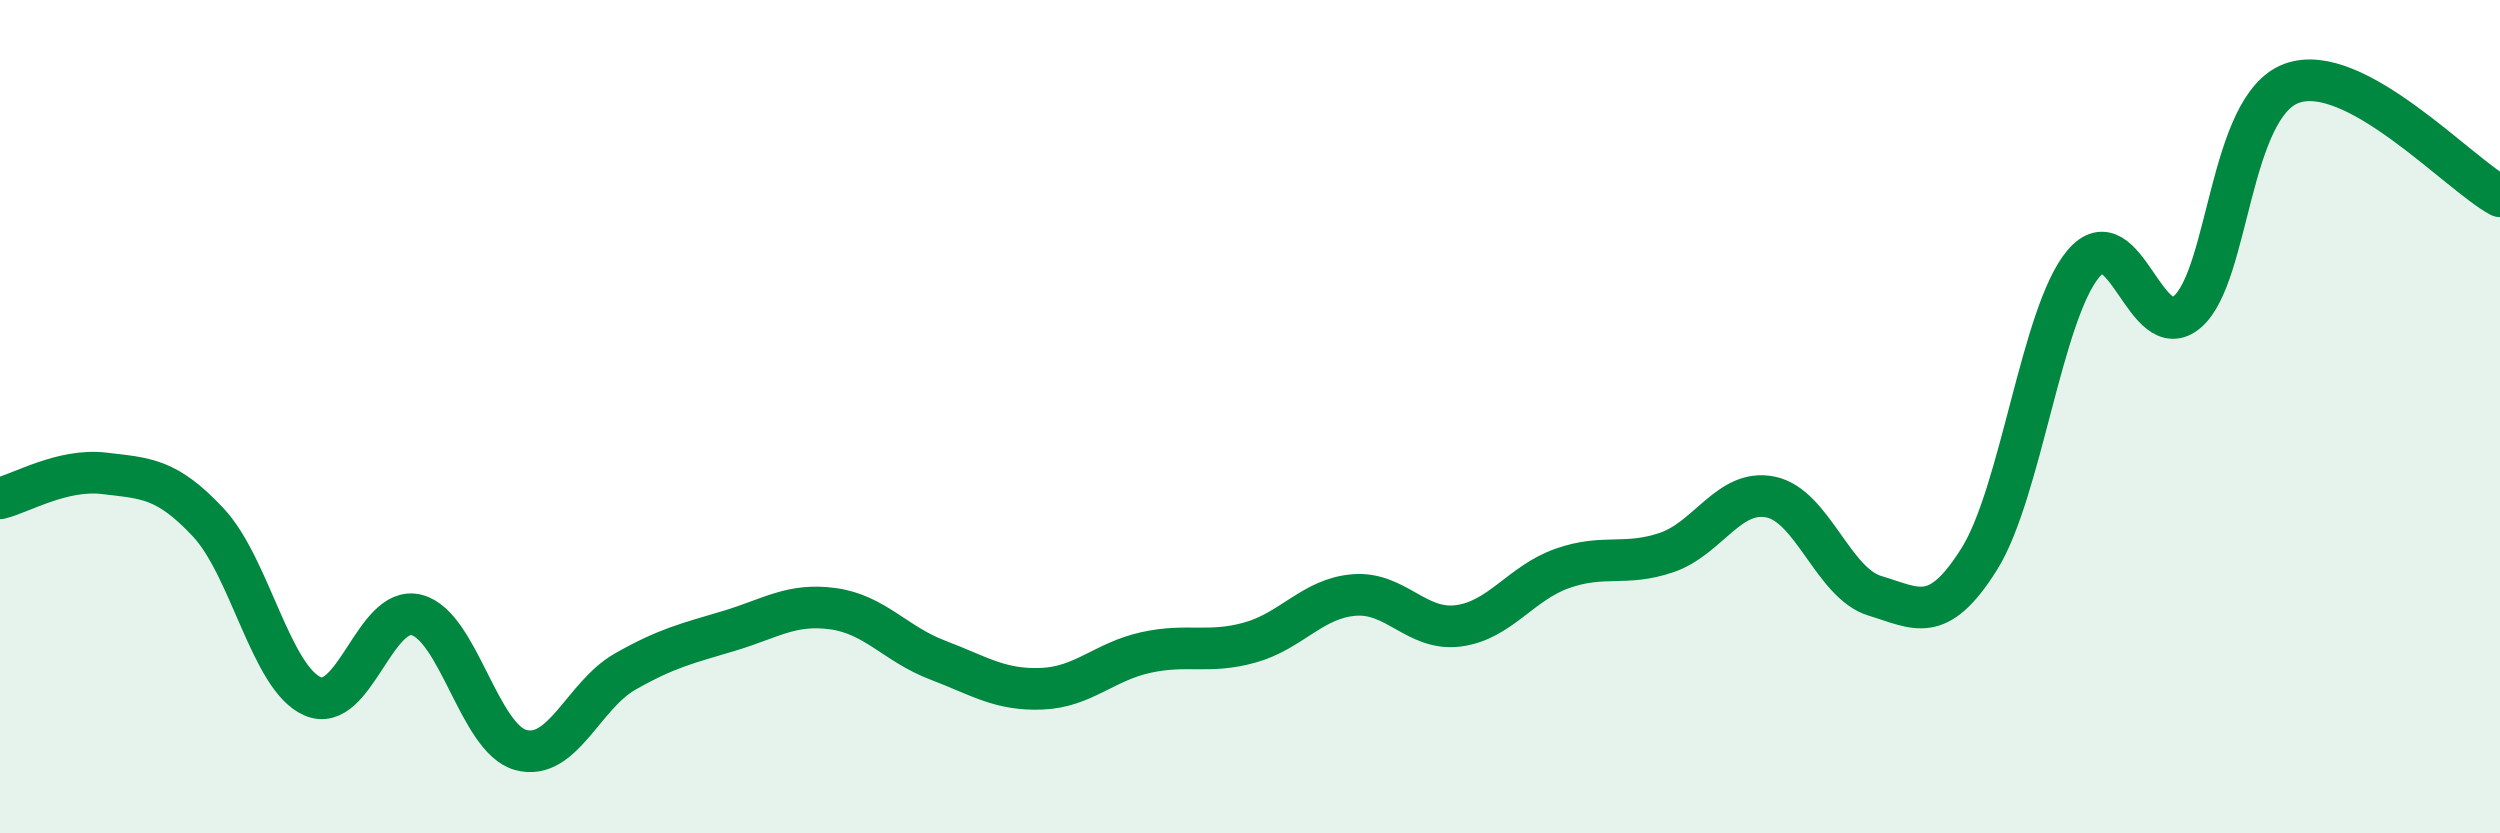
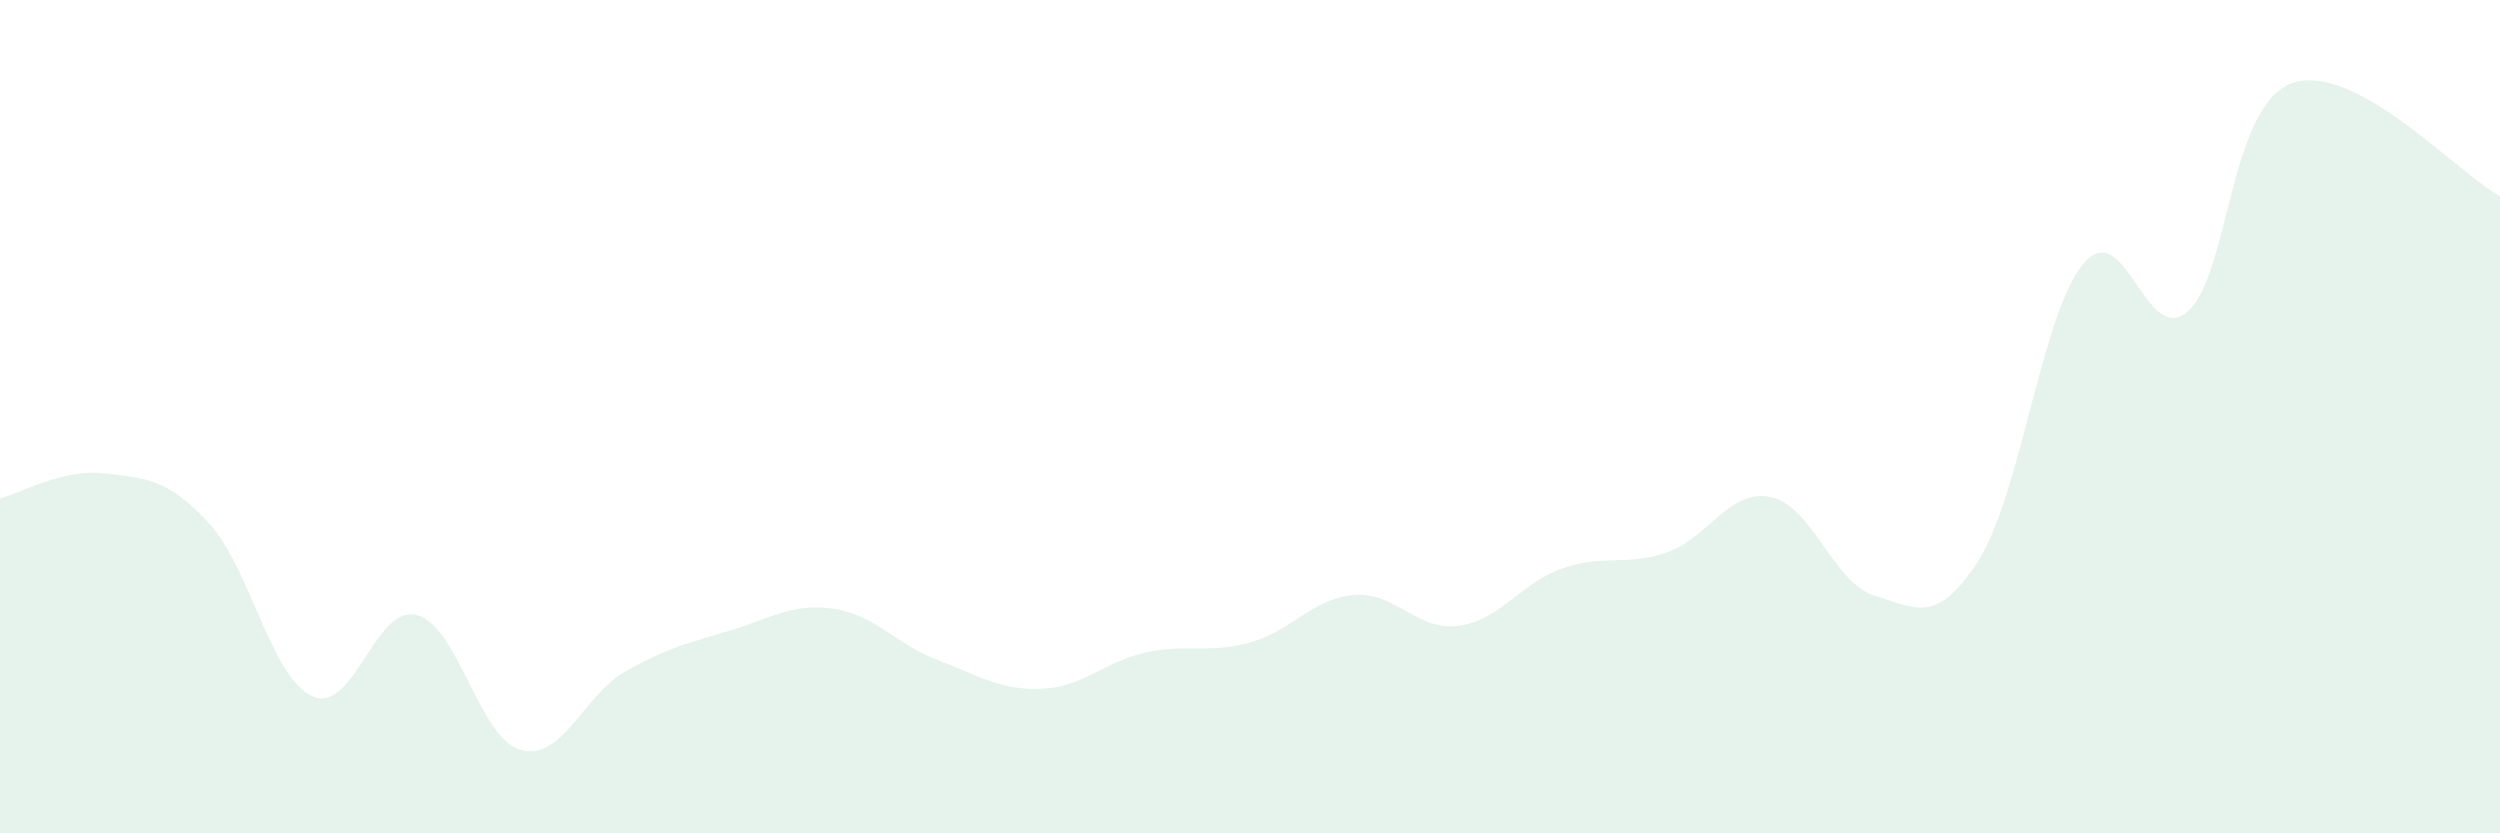
<svg xmlns="http://www.w3.org/2000/svg" width="60" height="20" viewBox="0 0 60 20">
  <path d="M 0,11.96 C 0.5,11.84 1.5,11.24 2.5,11.36 C 3.5,11.48 4,11.47 5,12.54 C 6,13.61 6.5,16.27 7.5,16.71 C 8.5,17.15 9,14.5 10,14.76 C 11,15.02 11.5,17.73 12.5,18 C 13.5,18.27 14,16.69 15,16.12 C 16,15.55 16.5,15.44 17.5,15.14 C 18.5,14.84 19,14.47 20,14.61 C 21,14.75 21.5,15.46 22.5,15.84 C 23.5,16.22 24,16.57 25,16.53 C 26,16.49 26.5,15.88 27.5,15.66 C 28.5,15.44 29,15.7 30,15.42 C 31,15.14 31.5,14.36 32.5,14.28 C 33.5,14.2 34,15.15 35,15.02 C 36,14.89 36.5,13.99 37.5,13.64 C 38.5,13.29 39,13.6 40,13.26 C 41,12.92 41.5,11.72 42.5,11.93 C 43.5,12.14 44,14 45,14.3 C 46,14.6 46.5,15.01 47.5,13.42 C 48.5,11.83 49,7.52 50,6.33 C 51,5.14 51.5,8.35 52.5,7.48 C 53.5,6.61 53.5,2.55 55,2 C 56.5,1.45 59,4.17 60,4.71L60 20L0 20Z" fill="#008740" opacity="0.1" stroke-linecap="round" stroke-linejoin="round" />
-   <path d="M 0,11.96 C 0.5,11.84 1.5,11.24 2.5,11.36 C 3.5,11.48 4,11.47 5,12.54 C 6,13.61 6.5,16.27 7.5,16.71 C 8.5,17.15 9,14.5 10,14.76 C 11,15.02 11.5,17.73 12.5,18 C 13.5,18.27 14,16.69 15,16.12 C 16,15.55 16.5,15.44 17.5,15.14 C 18.5,14.84 19,14.47 20,14.61 C 21,14.75 21.5,15.46 22.5,15.84 C 23.5,16.22 24,16.57 25,16.53 C 26,16.49 26.5,15.88 27.5,15.66 C 28.5,15.44 29,15.7 30,15.42 C 31,15.14 31.5,14.36 32.5,14.28 C 33.5,14.2 34,15.15 35,15.02 C 36,14.89 36.5,13.99 37.5,13.64 C 38.5,13.29 39,13.6 40,13.26 C 41,12.92 41.5,11.72 42.5,11.93 C 43.5,12.14 44,14 45,14.3 C 46,14.6 46.5,15.01 47.5,13.42 C 48.5,11.83 49,7.52 50,6.33 C 51,5.14 51.5,8.35 52.5,7.48 C 53.5,6.61 53.5,2.55 55,2 C 56.5,1.45 59,4.17 60,4.71" stroke="#008740" stroke-width="1" fill="none" stroke-linecap="round" stroke-linejoin="round" />
</svg>